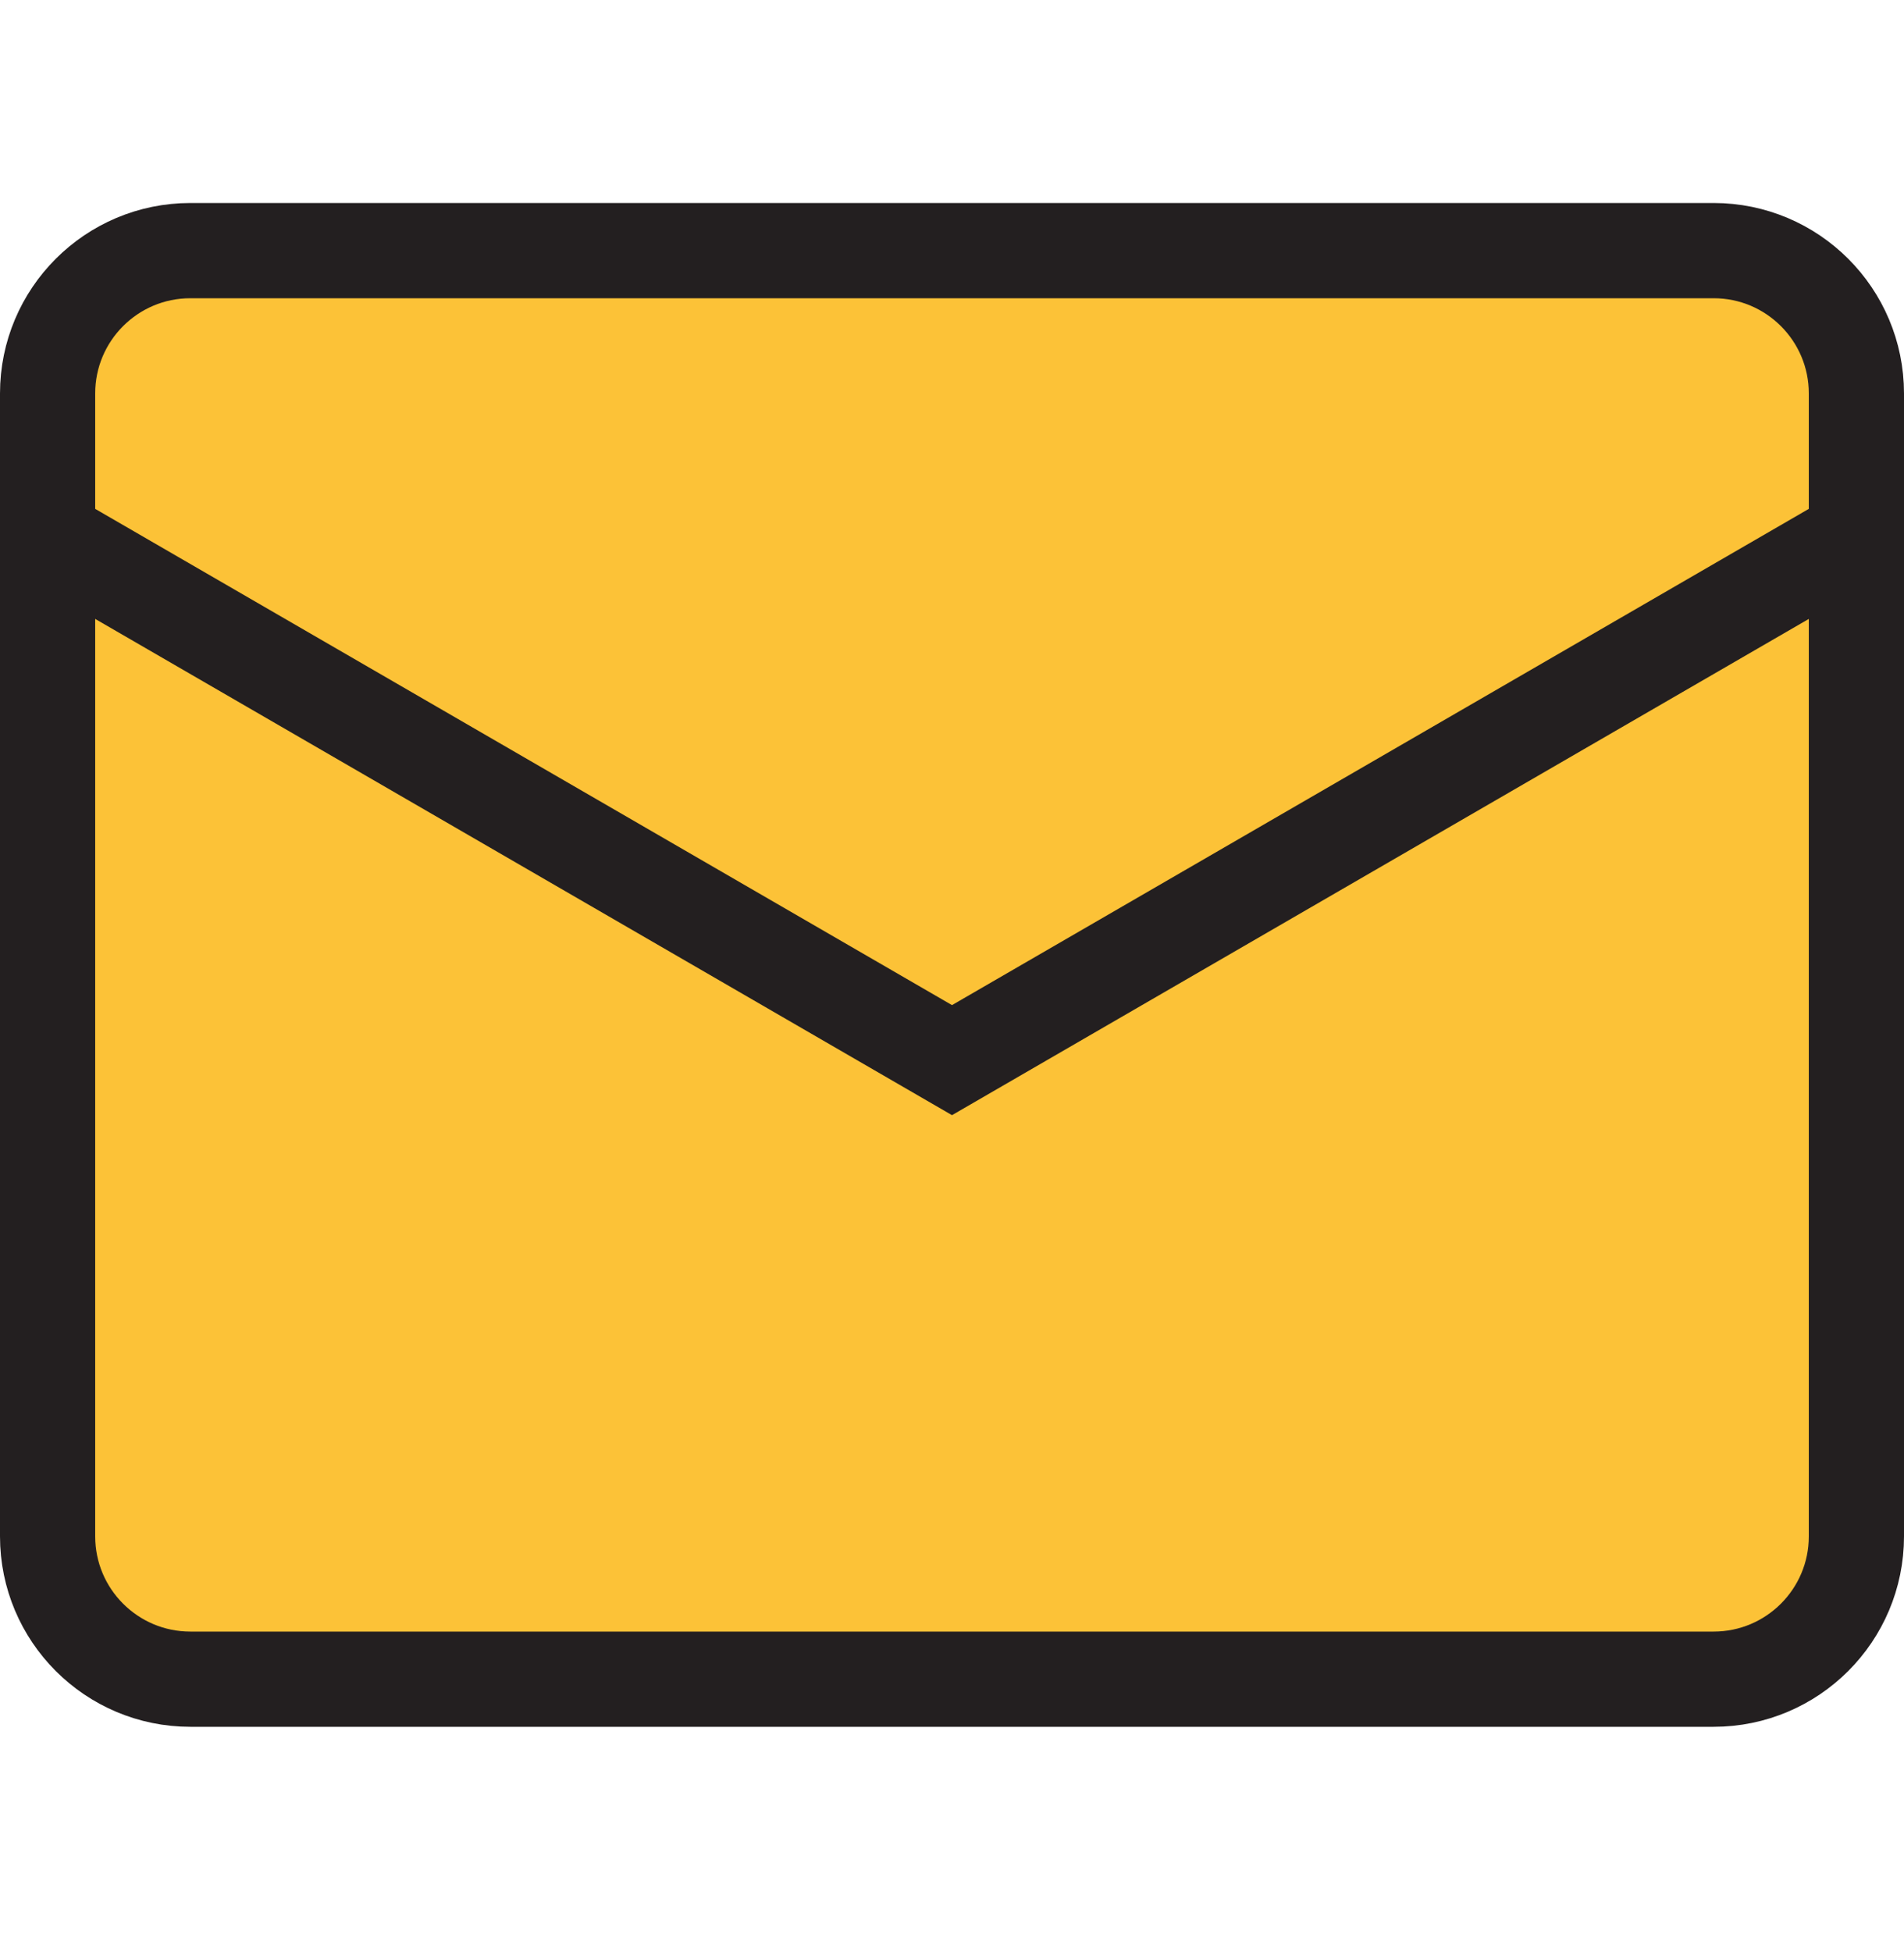
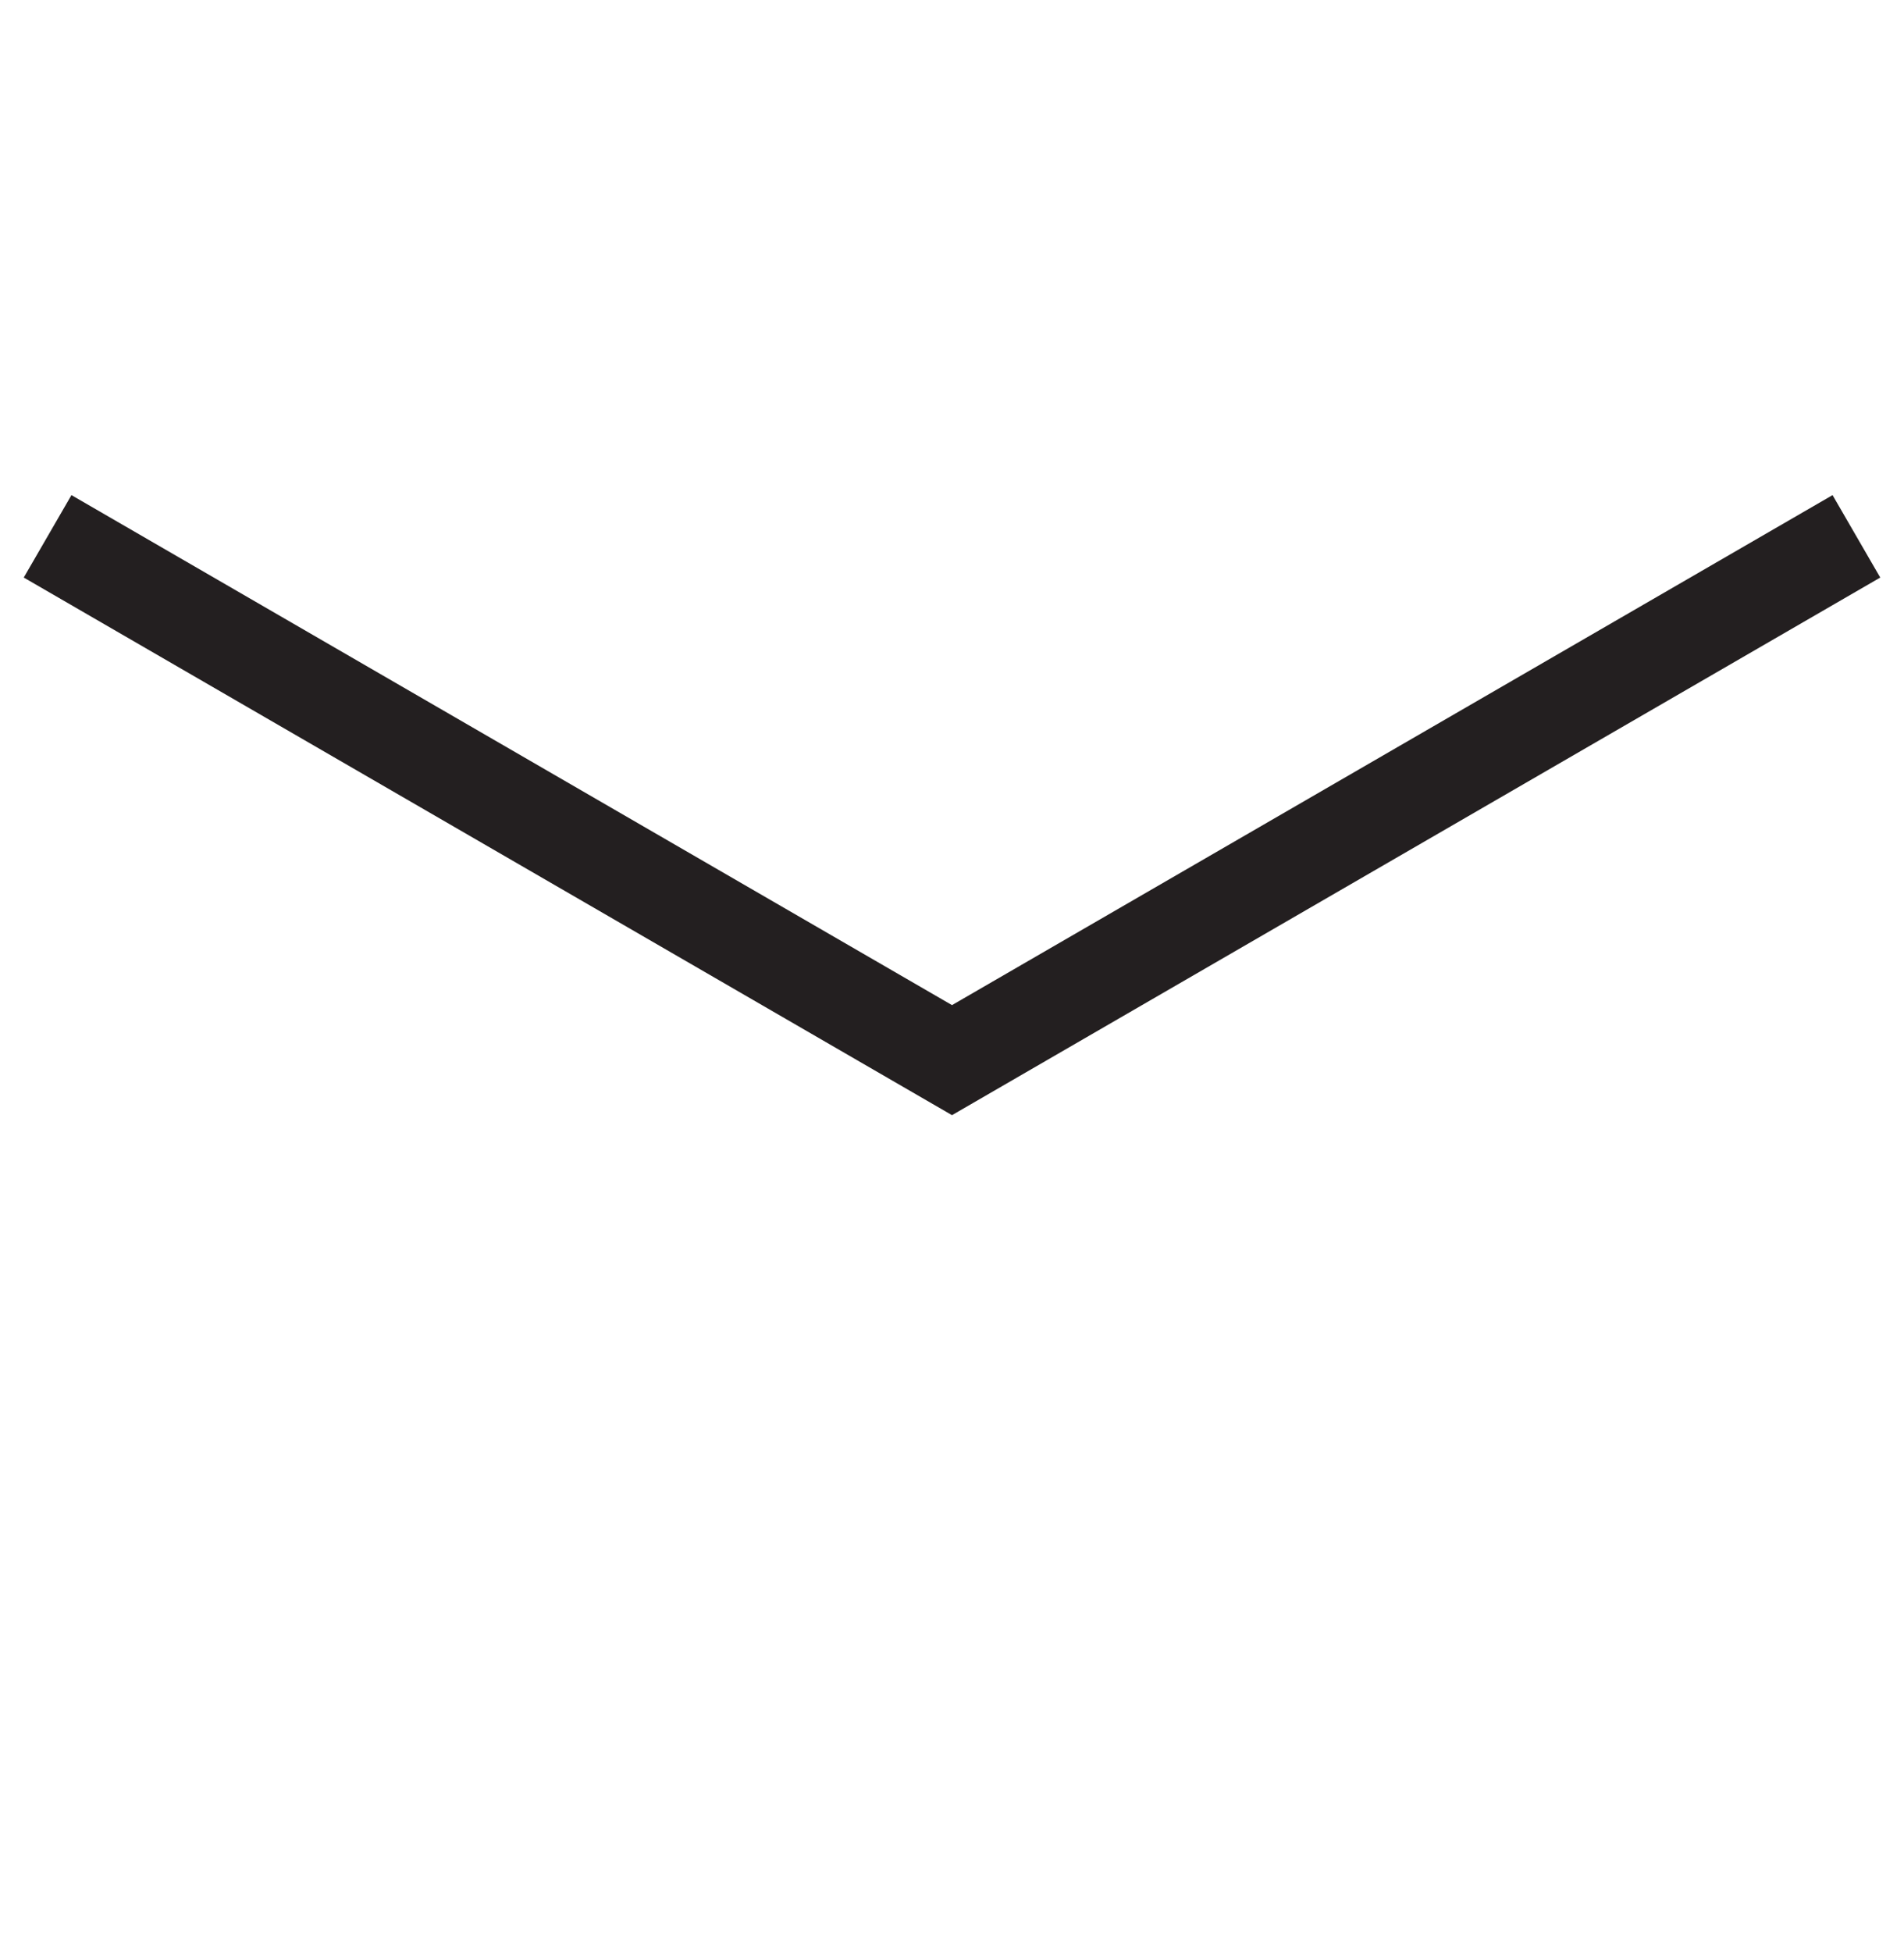
<svg xmlns="http://www.w3.org/2000/svg" width="40" height="41" viewBox="0 0 40 41" fill="none">
-   <path fill-rule="evenodd" clip-rule="evenodd" d="M39 32.263C39 33.92 37.657 35.263 36 35.263L4 35.263C2.343 35.263 1 33.92 1 32.263L1 8.263C1 6.606 2.343 5.263 4 5.263L36 5.263C37.657 5.263 39 6.606 39 8.263L39 32.263Z" fill="#FCC237" stroke="#231F20" stroke-width="2" stroke-linecap="round" stroke-linejoin="round" />
  <path d="M1 11.263L20 22.263L39 11.263" stroke="#231F20" stroke-width="2" />
</svg>